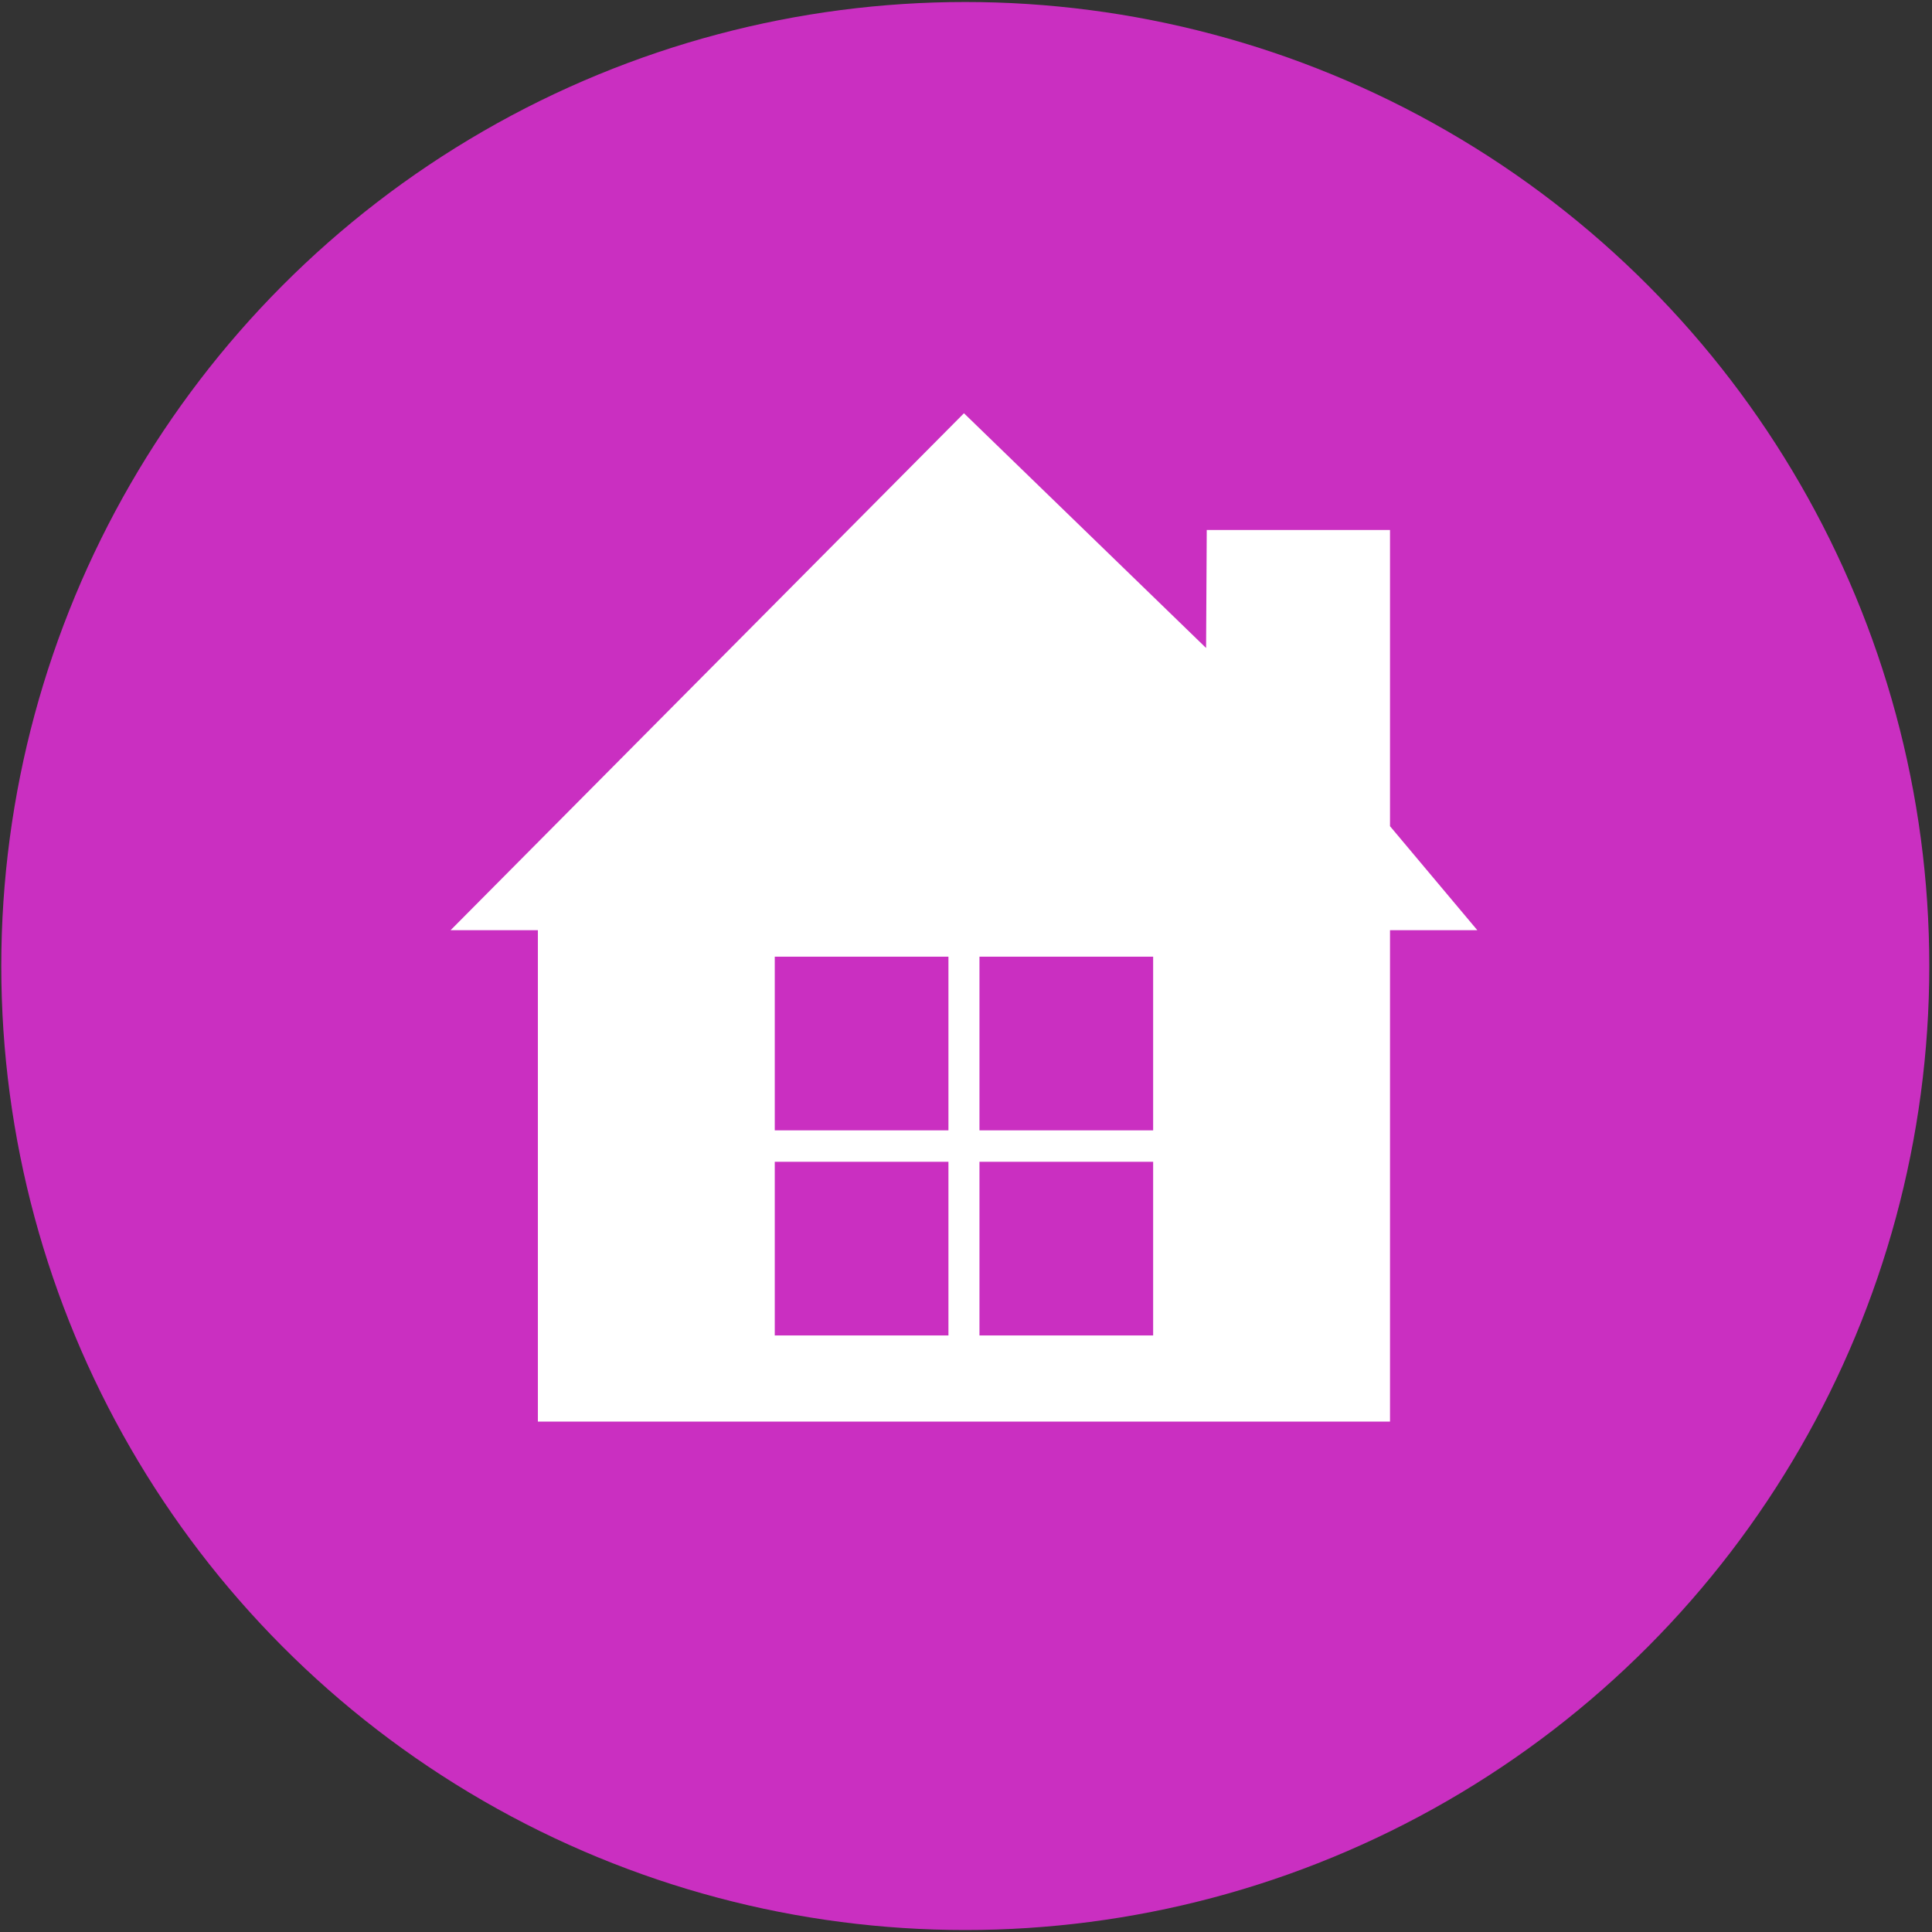
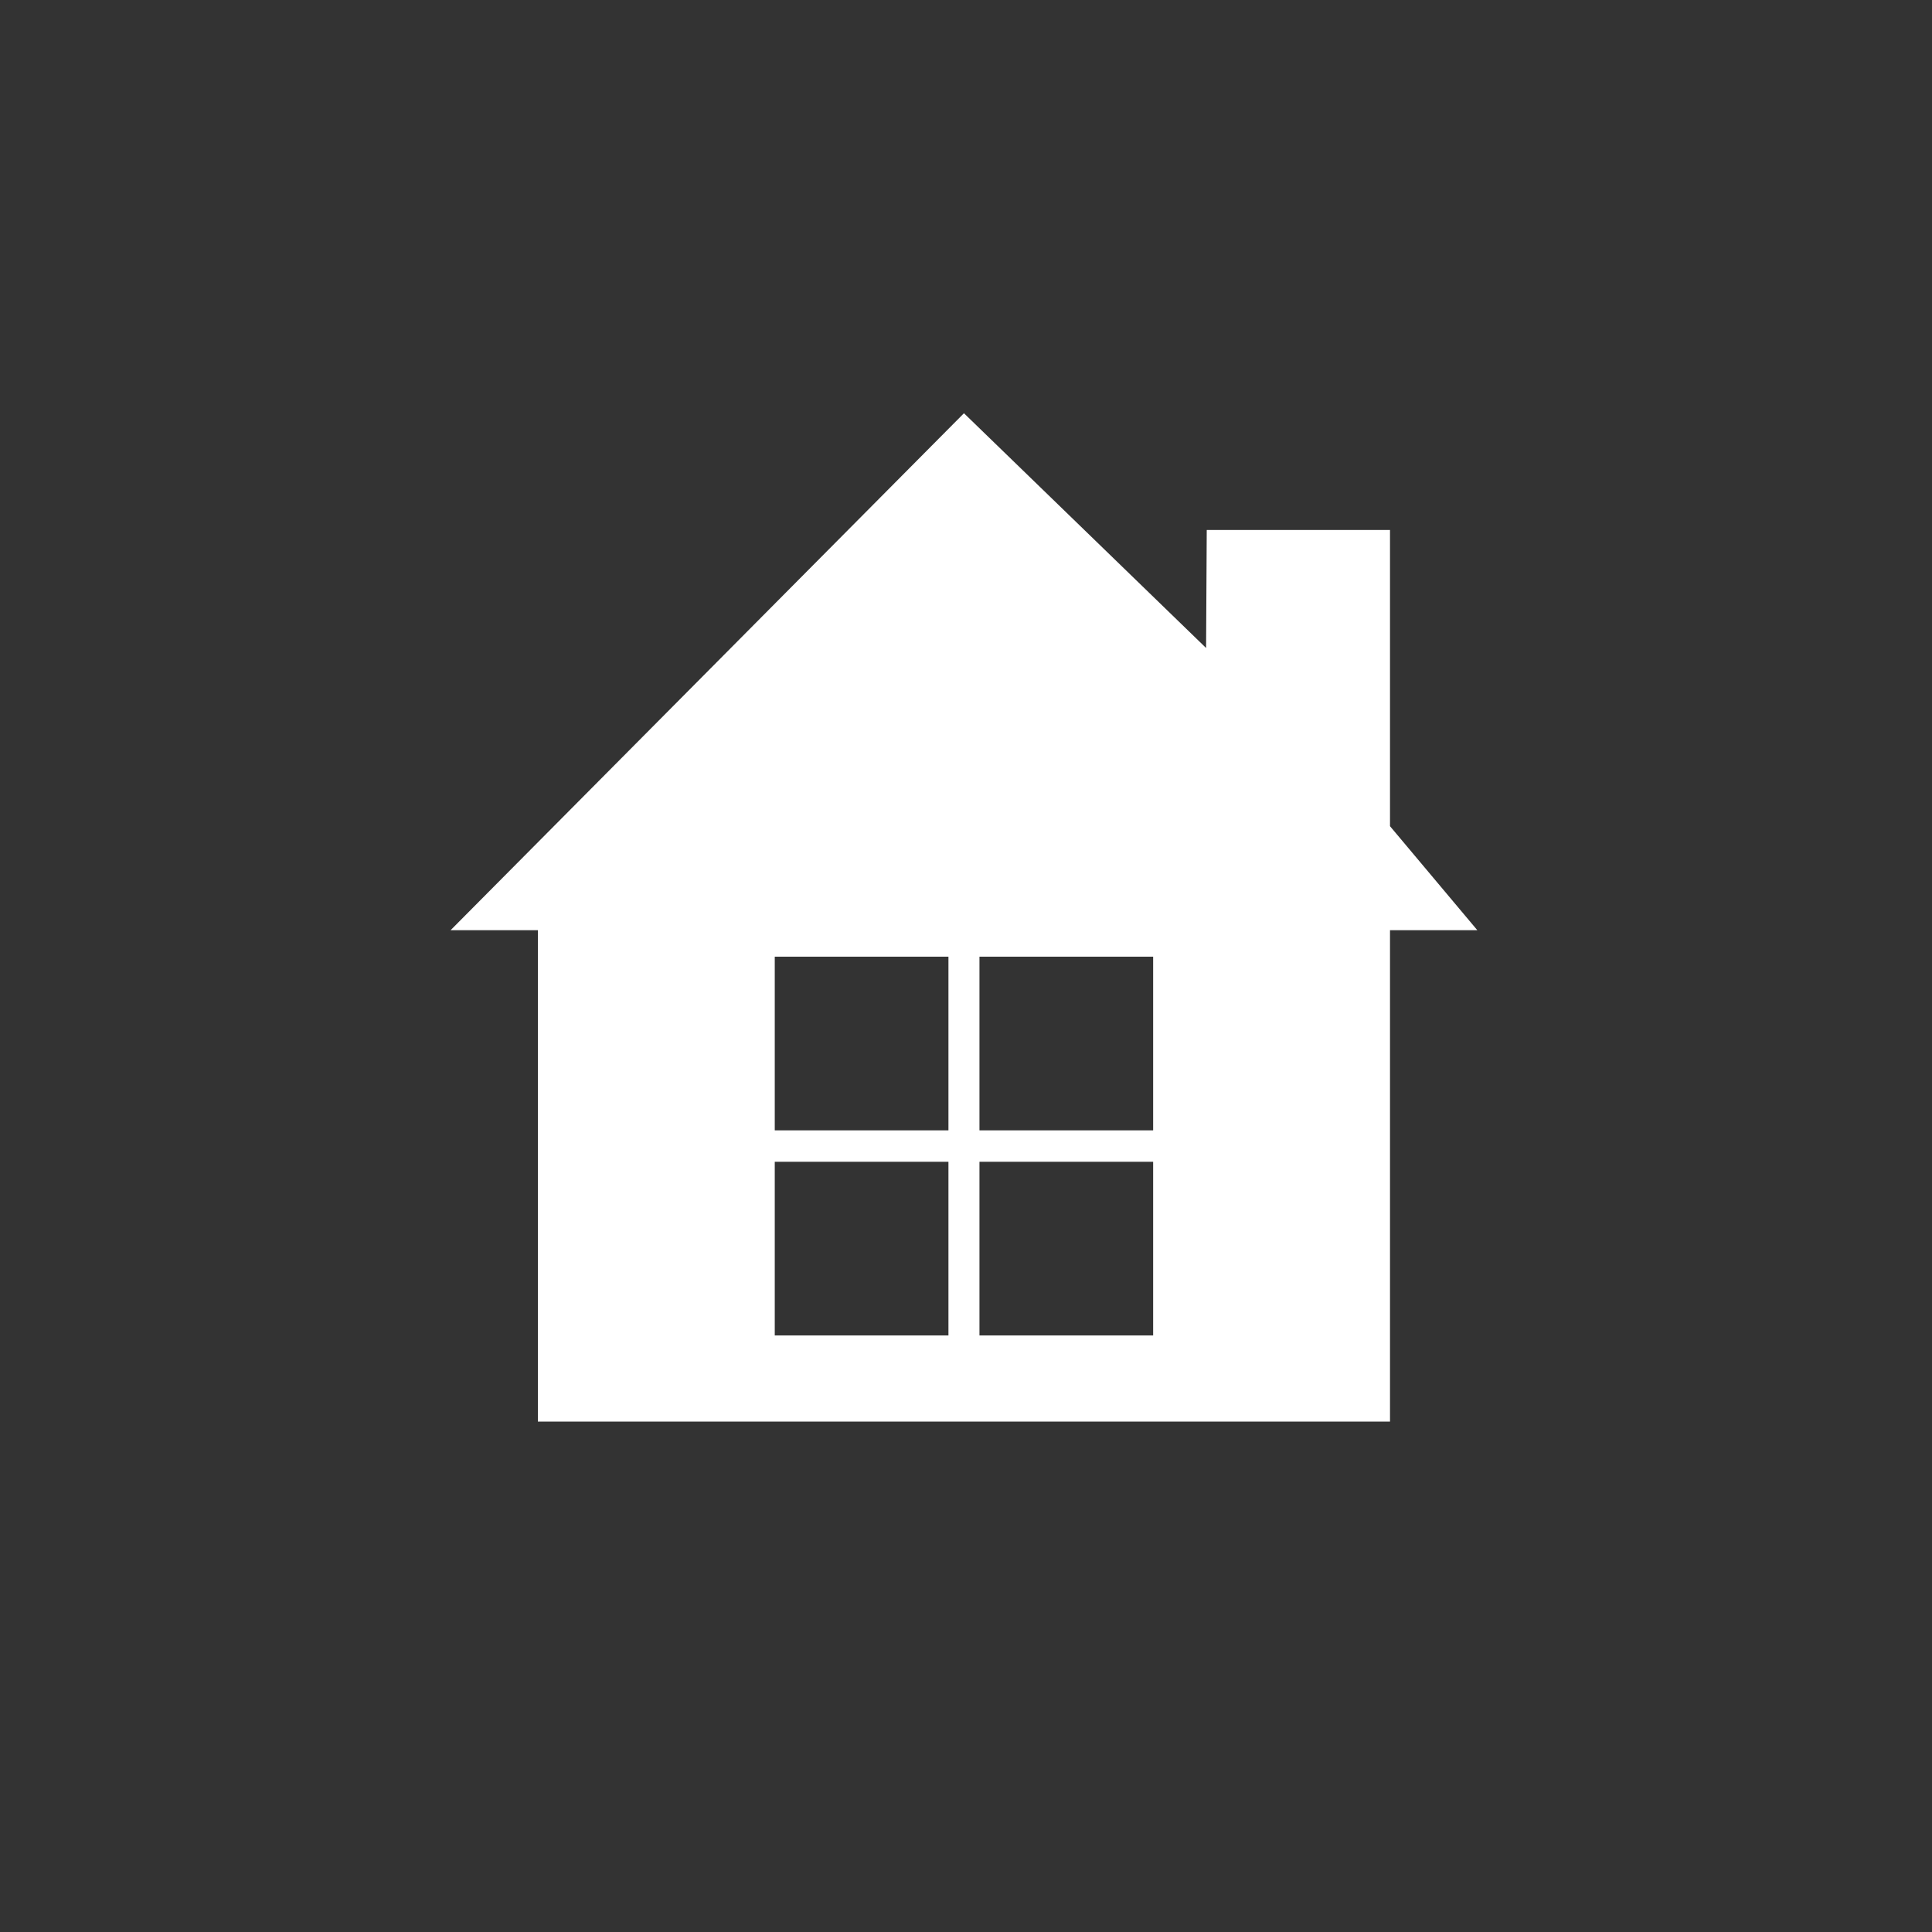
<svg xmlns="http://www.w3.org/2000/svg" width="100%" height="100%" viewBox="0 0 390 390" version="1.1" xml:space="preserve" style="fill-rule:evenodd;clip-rule:evenodd;stroke-linejoin:round;stroke-miterlimit:2;">
  <rect x="0" y="0" width="390" height="390" fill="#333333" stroke="none" />
  <g transform="matrix(1,0,0,1,-105.489,-205.489)">
    <g>
      <g transform="matrix(0.605,0,0,0.605,-478.272,-698.34)">
-         <circle cx="1286.97" cy="1816.25" r="321.649" style="fill:rgb(202,47,193);" />
-       </g>
+         </g>
      <g transform="matrix(0.985,0,0,0.985,21.477,4.41)">
        <path d="M332.463,336.937L332.598,312.755L370.156,312.755L370.156,373.458L388.055,394.778L370.156,394.778L370.156,495.478L195.523,495.478L195.523,394.778L177.628,394.778L282.842,288.831L332.463,336.937ZM279.663,442.235L244.069,442.235L244.069,477.829L279.663,477.829L279.663,442.235ZM321.614,442.235L286.02,442.235L286.02,477.829L321.614,477.829L321.614,442.235ZM279.663,400.196L244.069,400.196L244.069,435.79L279.663,435.79L279.663,400.196ZM321.614,400.196L286.02,400.196L286.02,435.79L321.614,435.79L321.614,400.196Z" style="fill:white;" />
      </g>
    </g>
  </g>
</svg>